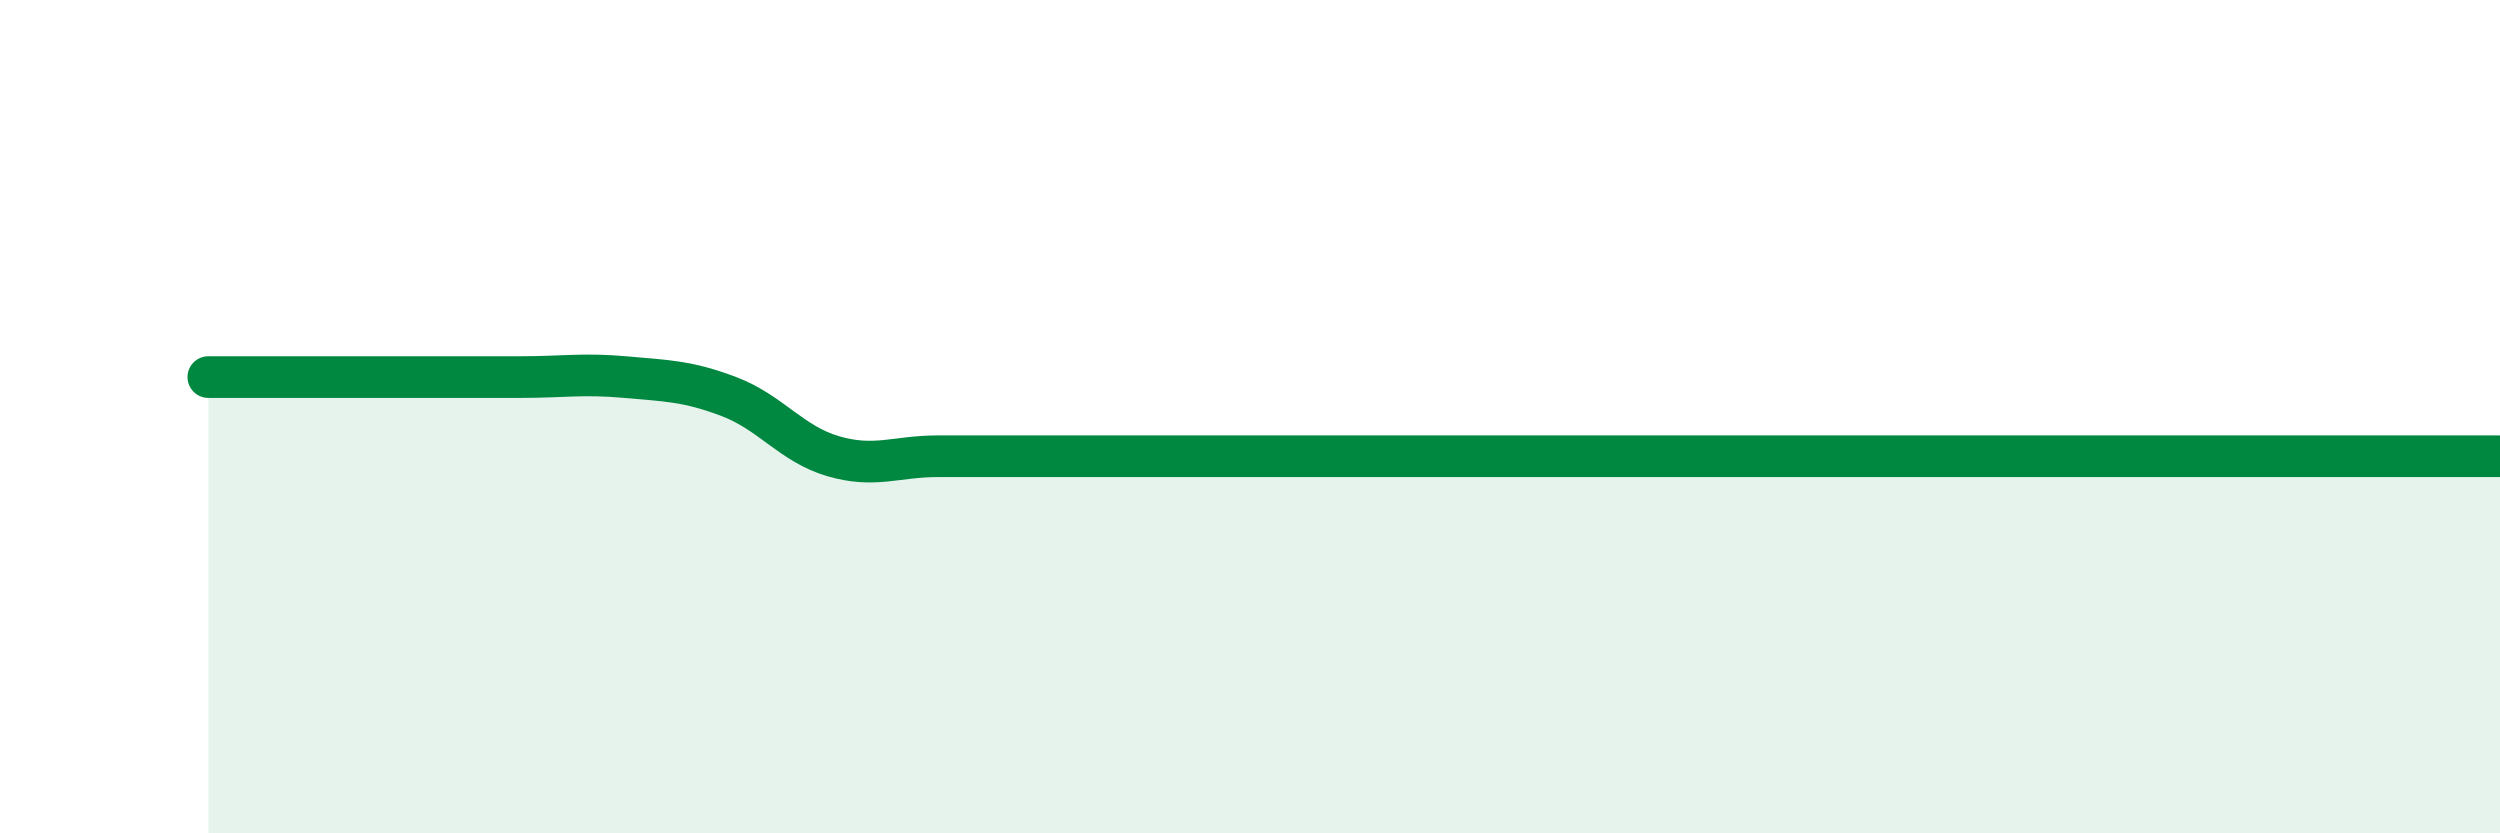
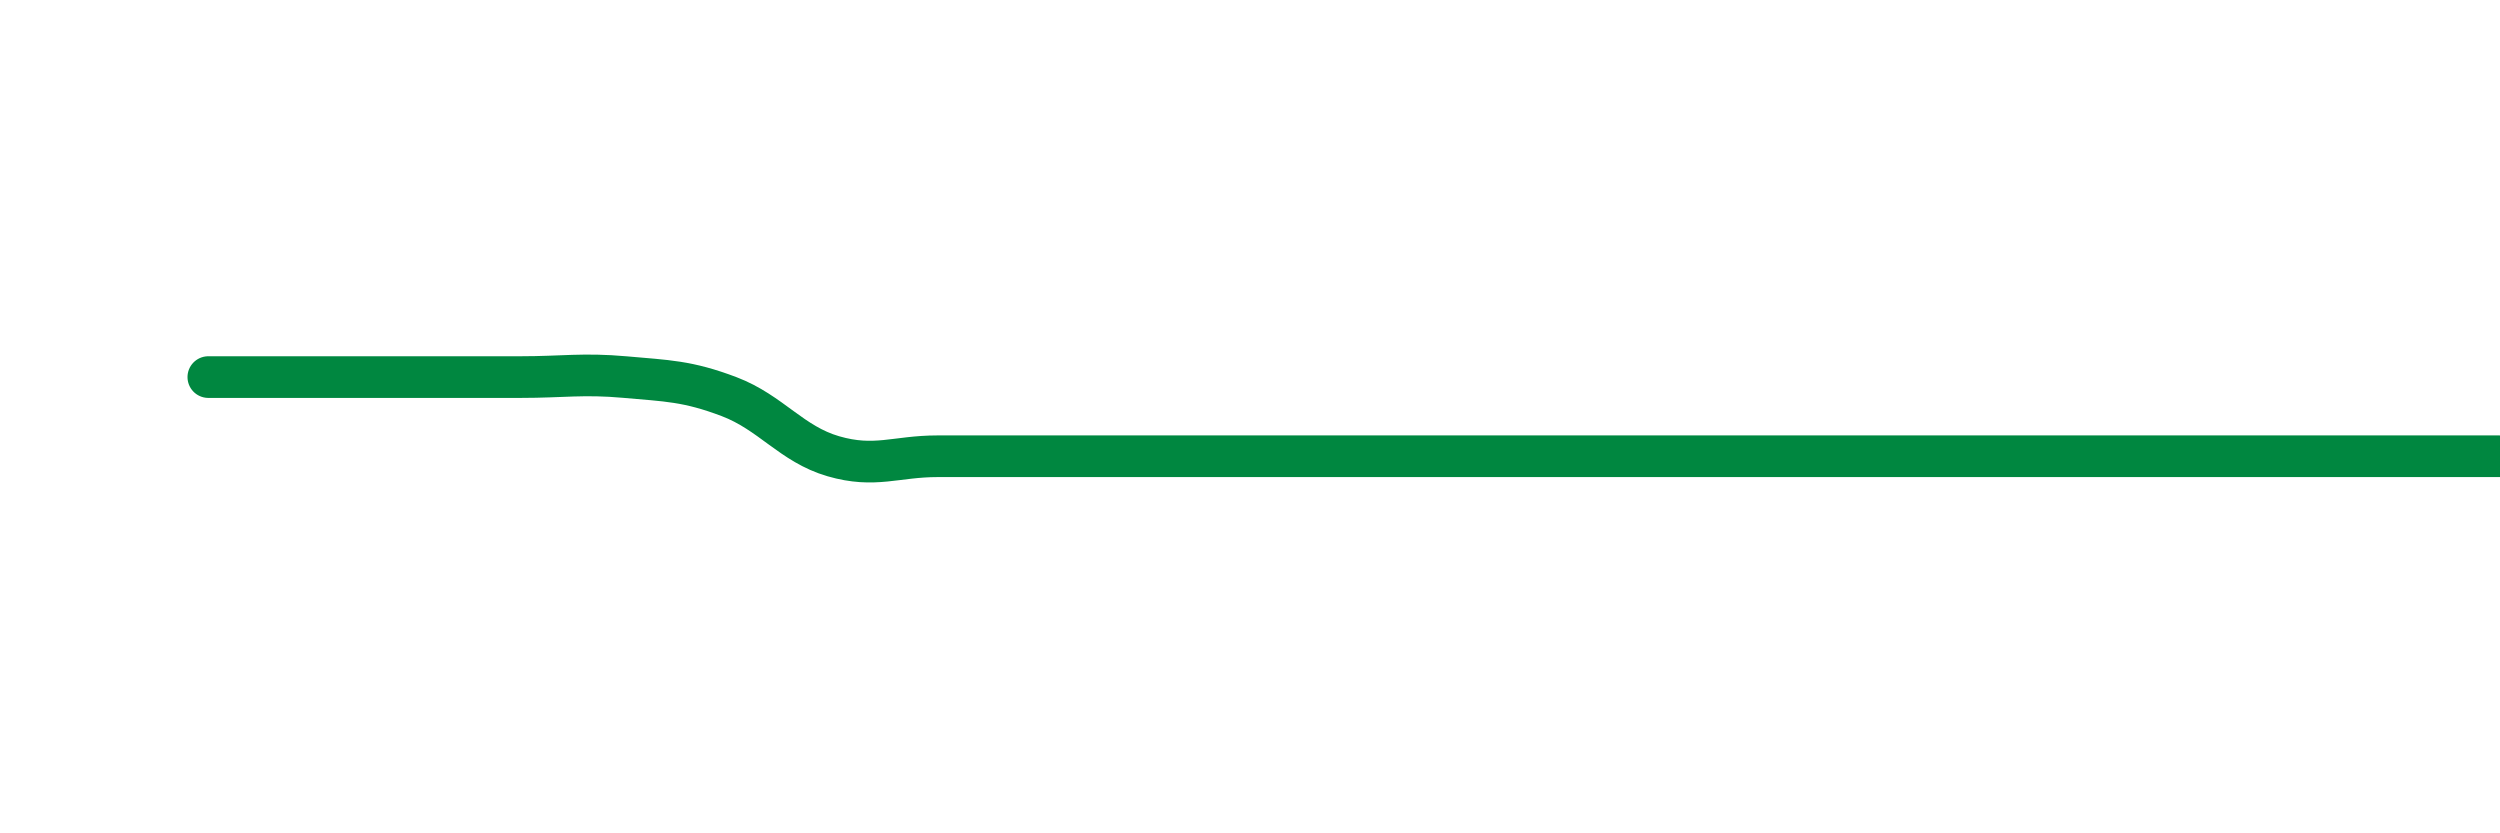
<svg xmlns="http://www.w3.org/2000/svg" width="60" height="20" viewBox="0 0 60 20">
-   <path d="M 5,9.05 C 5.5,9.05 6.5,9.05 7.5,9.05 C 8.5,9.05 9,9.05 10,9.05 C 11,9.05 11.5,9.05 12.5,9.05 C 13.5,9.05 14,8.96 15,9.05 C 16,9.14 16.5,9.14 17.5,9.52 C 18.5,9.9 19,10.66 20,10.95 C 21,11.24 21.5,10.95 22.5,10.95 C 23.5,10.95 24,10.95 25,10.95 C 26,10.95 26.5,10.95 27.5,10.95 C 28.5,10.95 29,10.95 30,10.95 C 31,10.95 31.5,10.95 32.5,10.95 C 33.5,10.95 34,10.95 35,10.95 C 36,10.95 36.5,10.95 37.5,10.95 C 38.5,10.95 39,10.95 40,10.95 C 41,10.95 41.5,10.95 42.5,10.95 C 43.5,10.95 44,10.95 45,10.95 C 46,10.95 46.5,10.95 47.5,10.95 C 48.5,10.95 49,10.95 50,10.95 C 51,10.95 51.5,10.95 52.5,10.95 C 53.5,10.95 54,10.95 55,10.95 C 56,10.95 56.5,10.95 57.5,10.95 C 58.5,10.95 59.5,10.95 60,10.95L60 20L5 20Z" fill="#008740" opacity="0.1" stroke-linecap="round" stroke-linejoin="round" />
-   <path d="M 5,9.05 C 5.5,9.05 6.5,9.05 7.5,9.05 C 8.5,9.05 9,9.05 10,9.05 C 11,9.05 11.5,9.05 12.5,9.05 C 13.5,9.05 14,8.96 15,9.05 C 16,9.14 16.5,9.14 17.5,9.52 C 18.5,9.9 19,10.66 20,10.95 C 21,11.24 21.5,10.95 22.5,10.95 C 23.5,10.95 24,10.95 25,10.95 C 26,10.95 26.5,10.95 27.5,10.95 C 28.5,10.95 29,10.95 30,10.95 C 31,10.95 31.5,10.95 32.5,10.95 C 33.5,10.95 34,10.95 35,10.95 C 36,10.95 36.5,10.95 37.5,10.95 C 38.5,10.95 39,10.95 40,10.95 C 41,10.95 41.5,10.95 42.5,10.95 C 43.5,10.95 44,10.95 45,10.95 C 46,10.95 46.5,10.95 47.5,10.95 C 48.5,10.95 49,10.95 50,10.95 C 51,10.95 51.5,10.95 52.5,10.95 C 53.5,10.95 54,10.95 55,10.95 C 56,10.95 56.5,10.95 57.5,10.95 C 58.5,10.95 59.5,10.95 60,10.95" stroke="#008740" stroke-width="1" fill="none" stroke-linecap="round" stroke-linejoin="round" />
+   <path d="M 5,9.05 C 8.5,9.05 9,9.05 10,9.05 C 11,9.05 11.5,9.05 12.5,9.05 C 13.5,9.05 14,8.96 15,9.05 C 16,9.14 16.5,9.14 17.5,9.52 C 18.5,9.9 19,10.66 20,10.95 C 21,11.24 21.5,10.95 22.5,10.95 C 23.5,10.95 24,10.95 25,10.95 C 26,10.95 26.5,10.95 27.5,10.95 C 28.5,10.95 29,10.95 30,10.95 C 31,10.95 31.5,10.95 32.5,10.95 C 33.5,10.95 34,10.95 35,10.95 C 36,10.95 36.5,10.95 37.5,10.95 C 38.5,10.95 39,10.95 40,10.95 C 41,10.95 41.5,10.95 42.5,10.95 C 43.5,10.95 44,10.95 45,10.95 C 46,10.95 46.5,10.95 47.5,10.95 C 48.5,10.95 49,10.95 50,10.95 C 51,10.95 51.5,10.95 52.5,10.95 C 53.5,10.95 54,10.95 55,10.95 C 56,10.95 56.5,10.95 57.5,10.95 C 58.5,10.95 59.5,10.95 60,10.95" stroke="#008740" stroke-width="1" fill="none" stroke-linecap="round" stroke-linejoin="round" />
</svg>